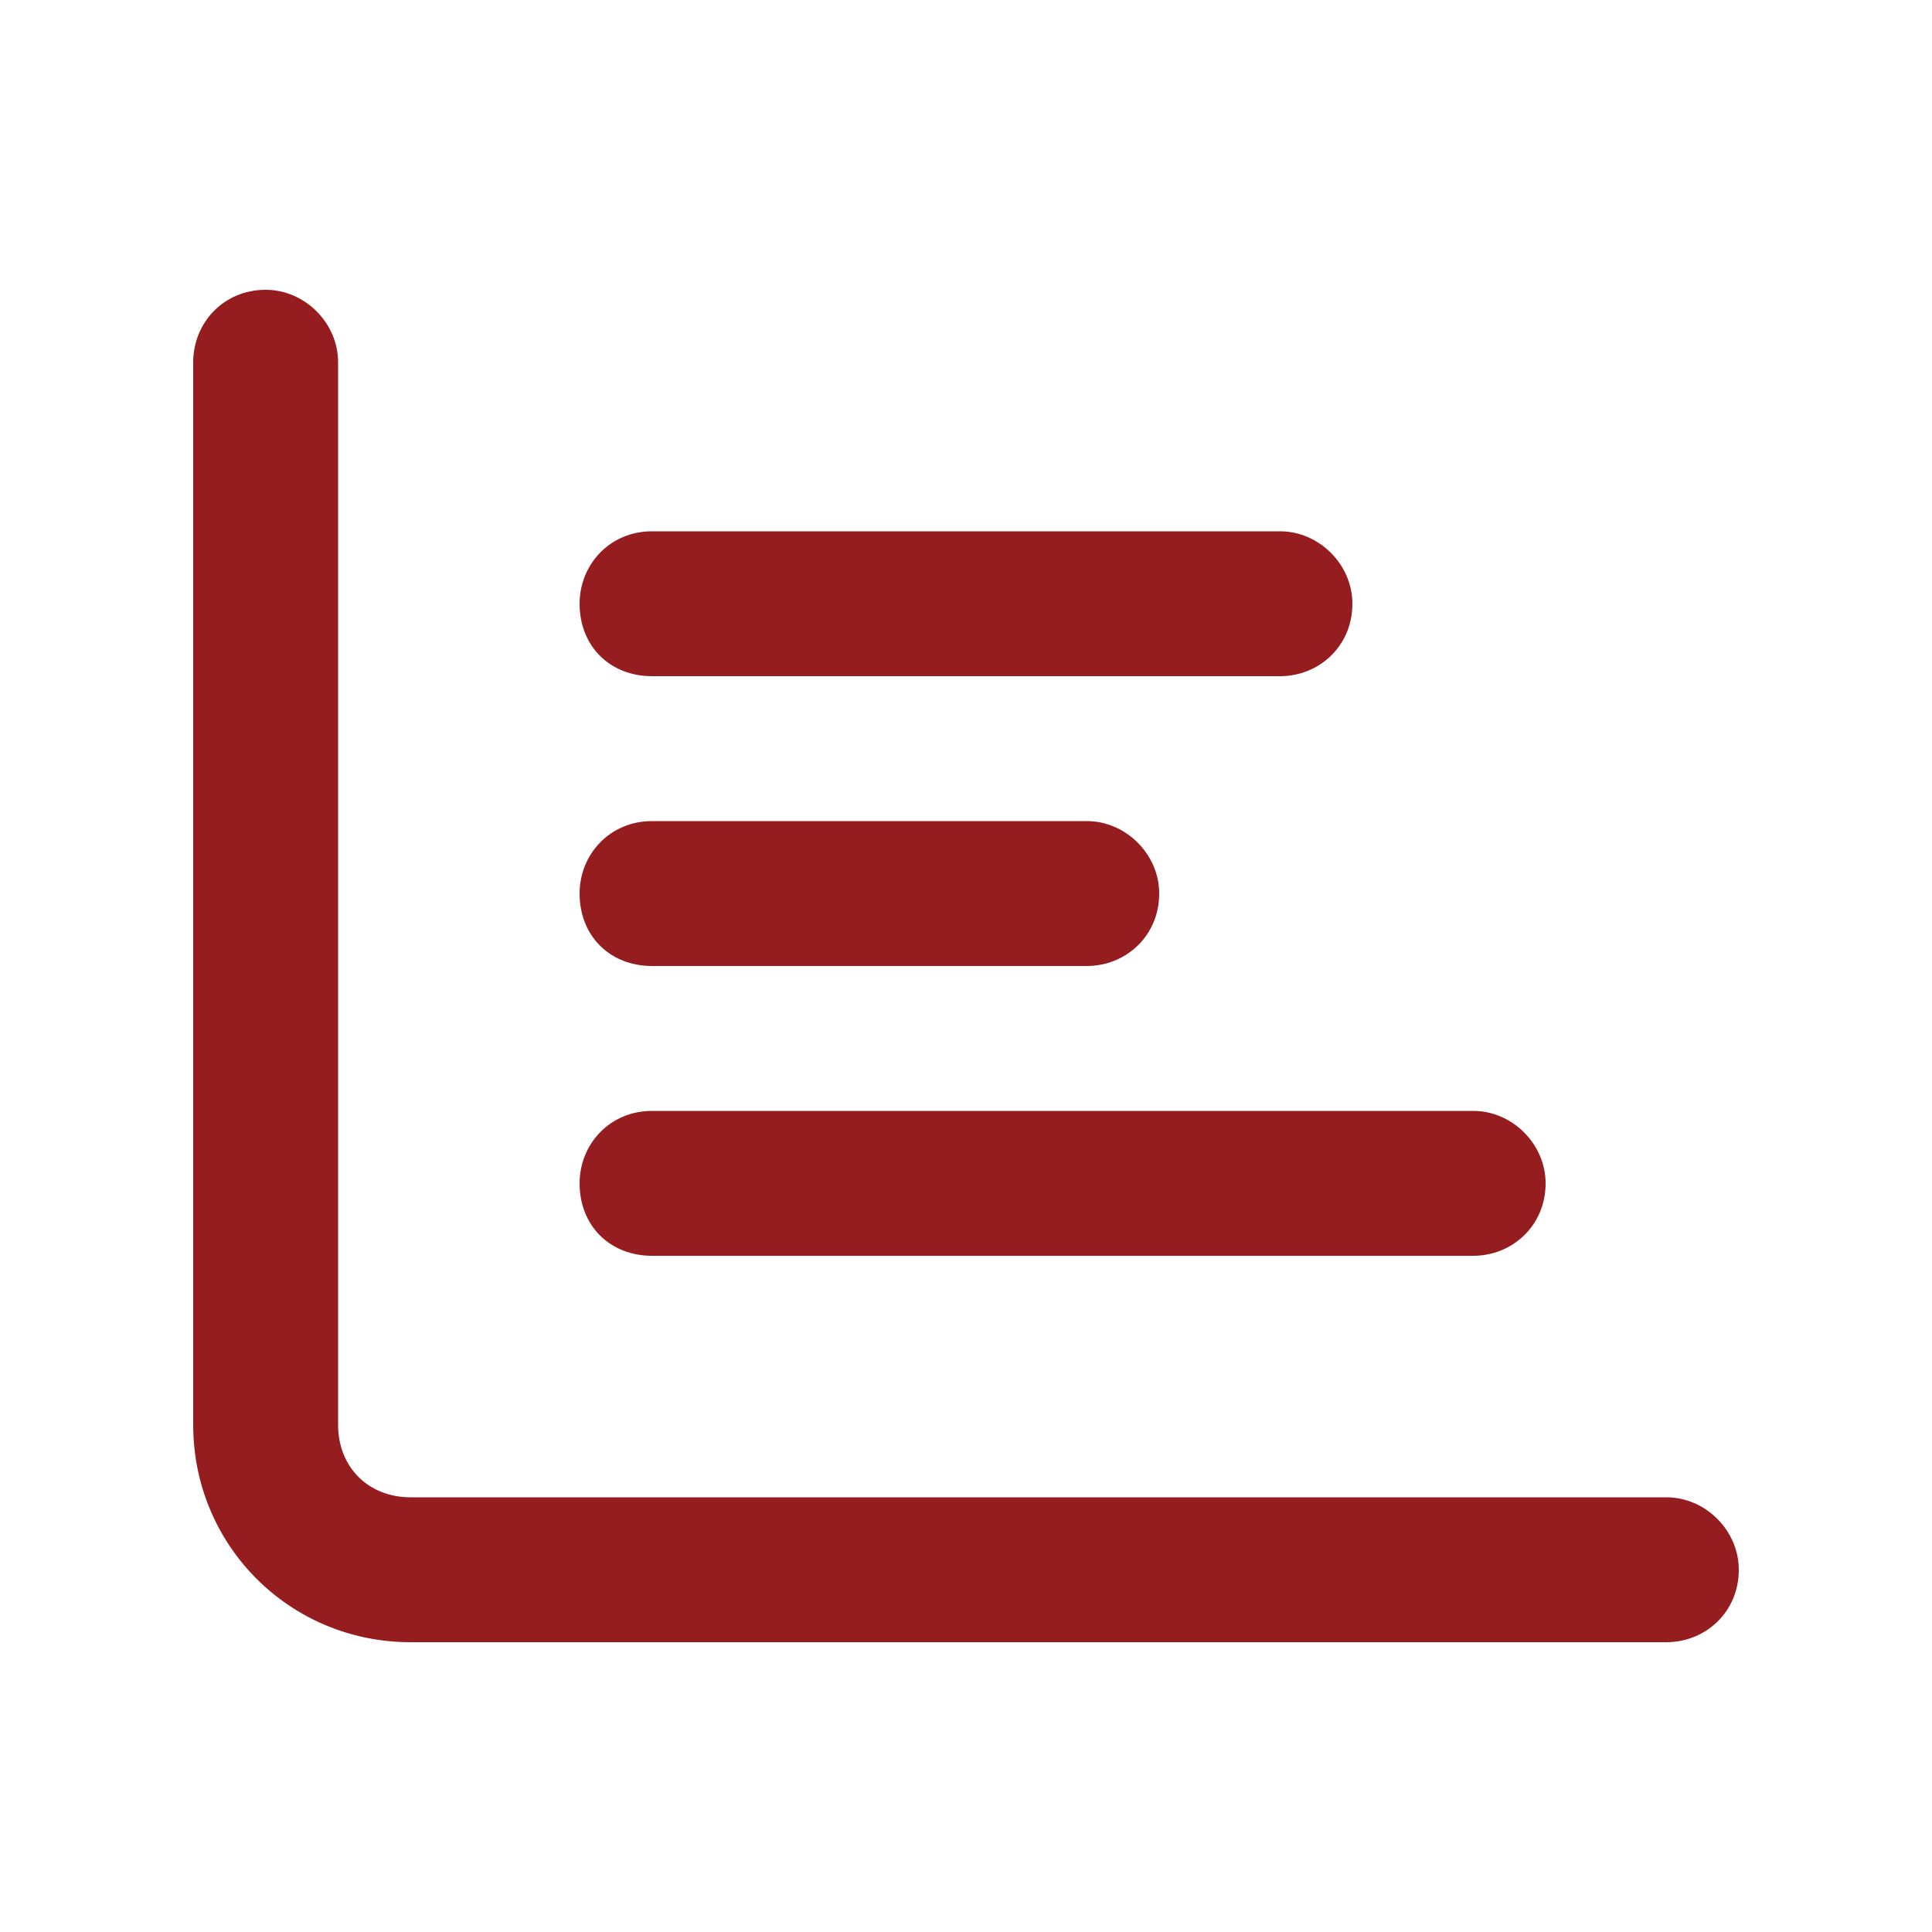
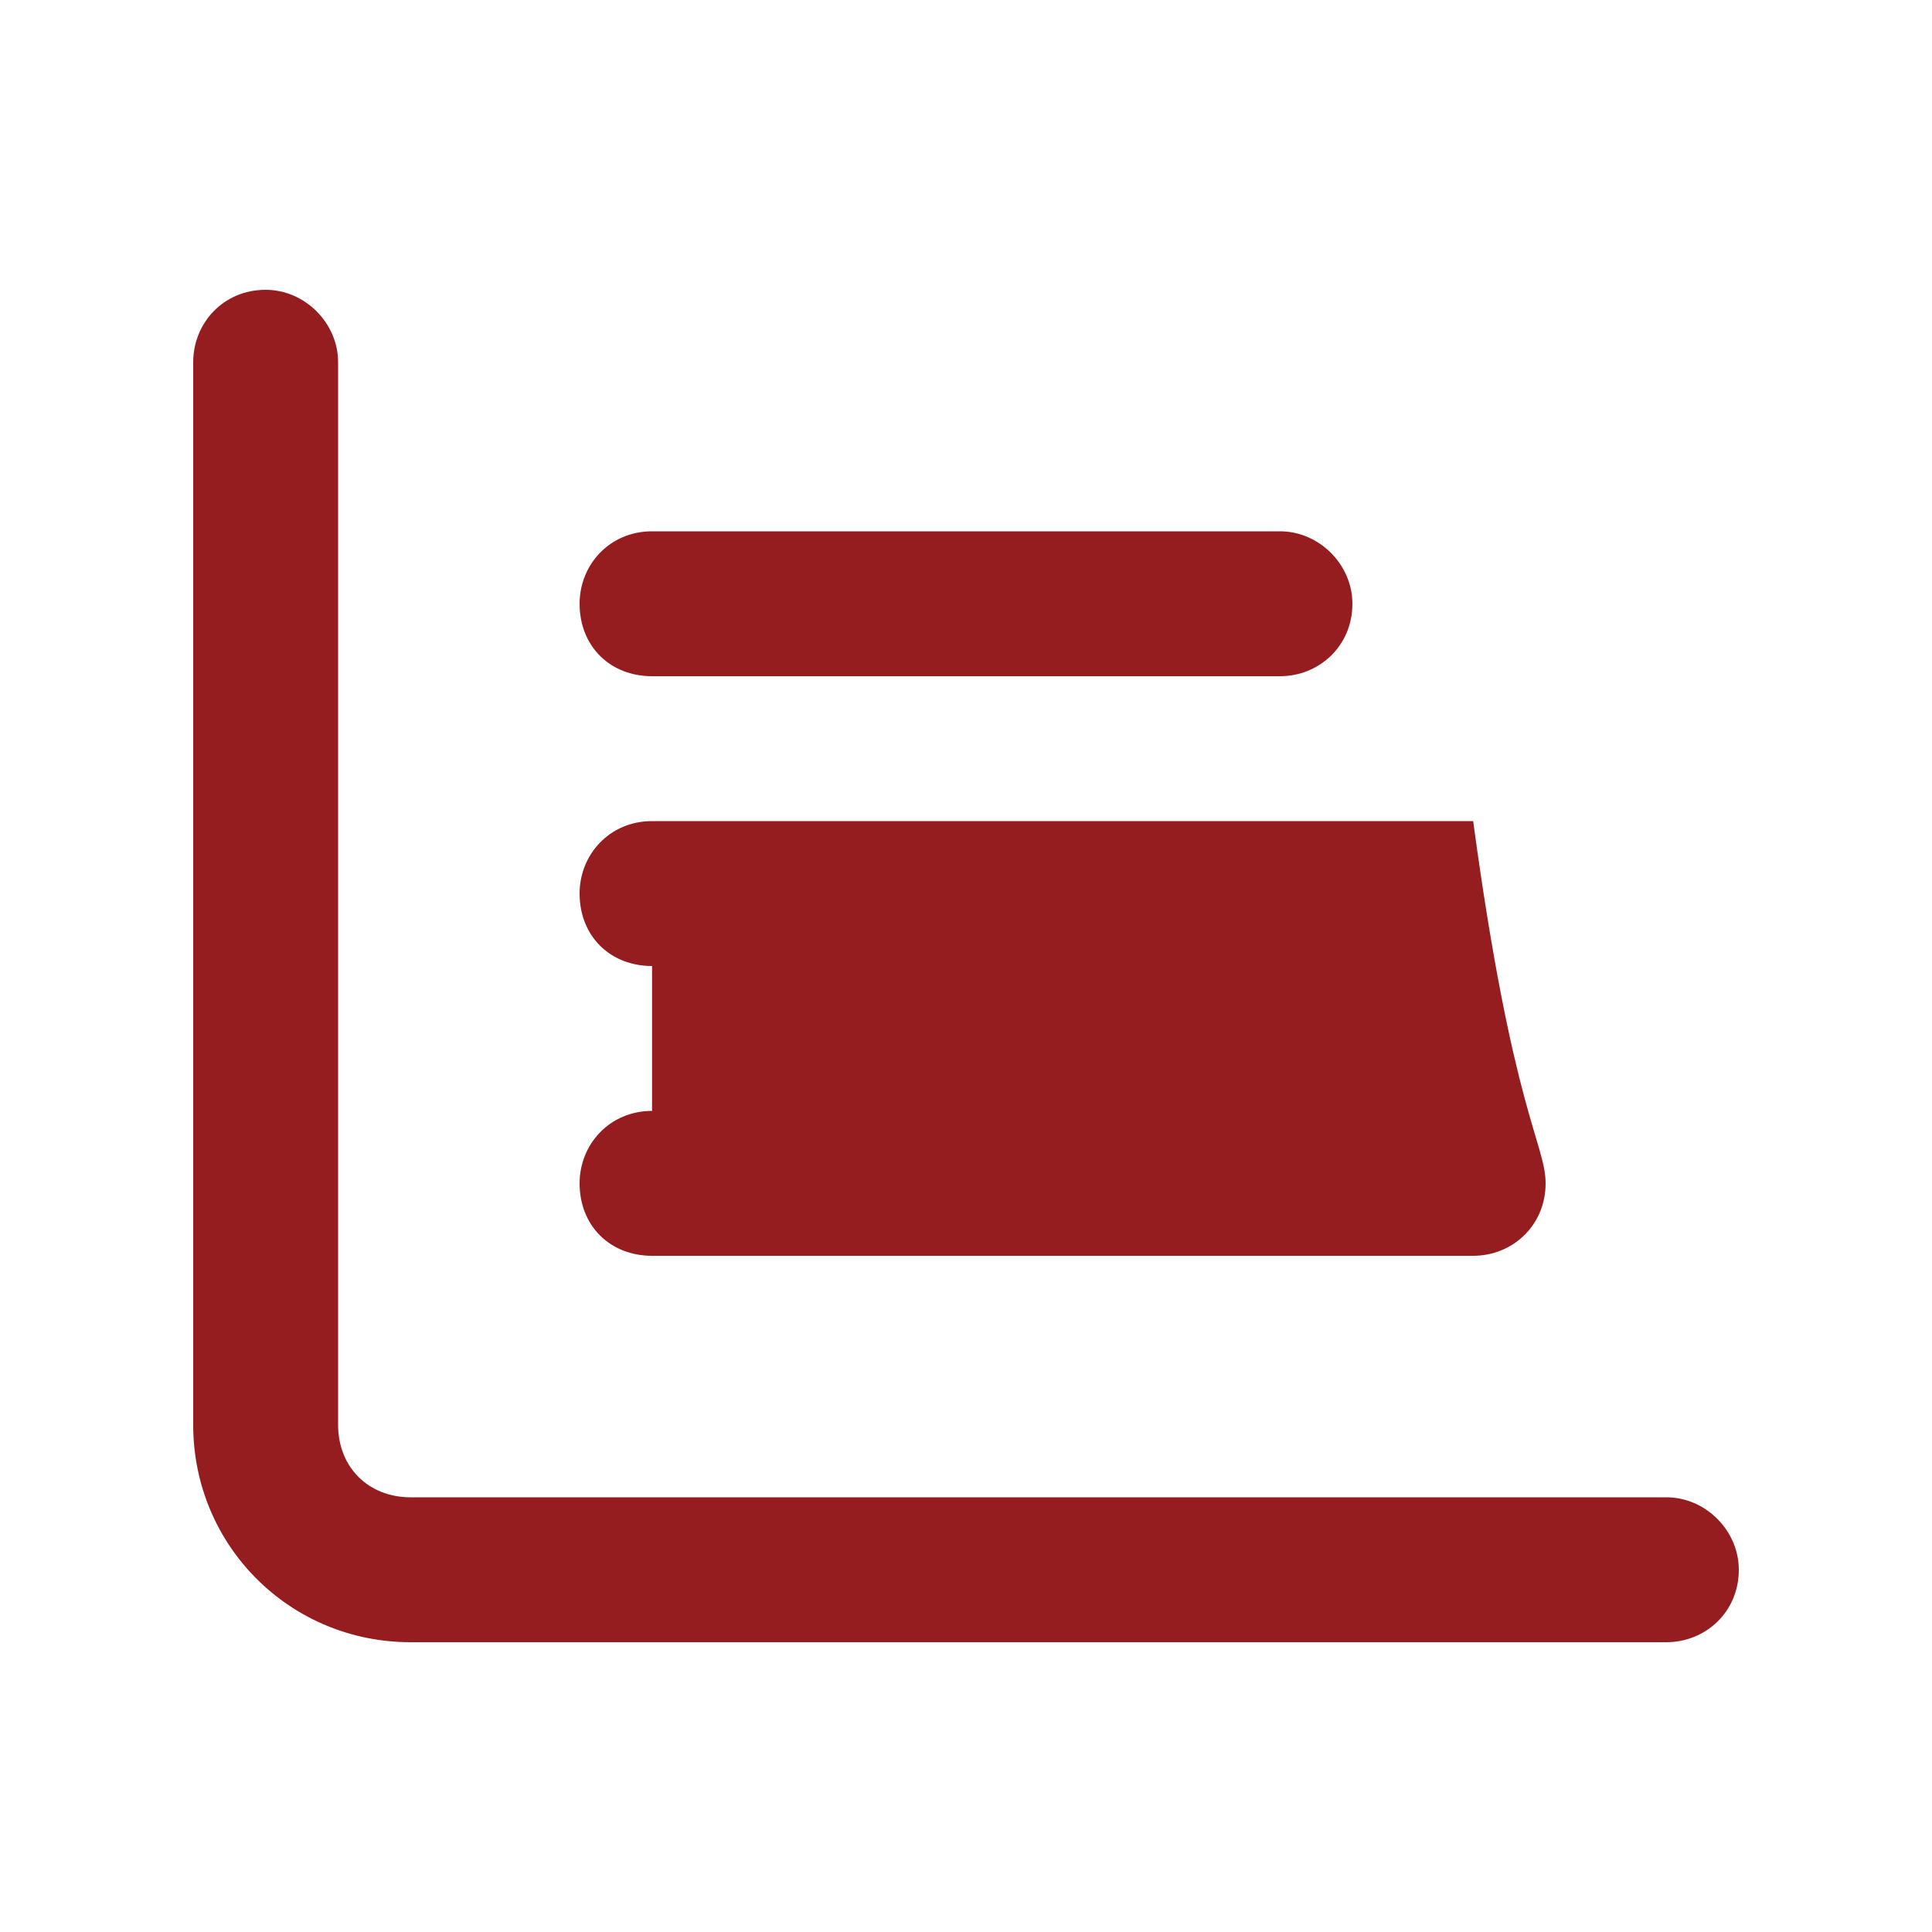
<svg xmlns="http://www.w3.org/2000/svg" width="40" height="40" viewBox="0 0 40 40" fill="none">
-   <path d="M5.5 6C6.312 6 7 6.688 7 7.5V29.5C7 30.375 7.625 31 8.5 31H34.5C35.312 31 36 31.688 36 32.5C36 33.375 35.312 34 34.5 34H8.5C6 34 4 32 4 29.5V7.5C4 6.688 4.625 6 5.5 6ZM12 12.5C12 11.688 12.625 11 13.5 11H26.5C27.312 11 28 11.688 28 12.5C28 13.375 27.312 14 26.5 14H13.5C12.625 14 12 13.375 12 12.5ZM13.5 17H22.5C23.312 17 24 17.688 24 18.5C24 19.375 23.312 20 22.5 20H13.5C12.625 20 12 19.375 12 18.5C12 17.688 12.625 17 13.5 17ZM13.5 23H30.5C31.312 23 32 23.688 32 24.5C32 25.375 31.312 26 30.5 26H13.5C12.625 26 12 25.375 12 24.5C12 23.688 12.625 23 13.5 23Z" fill="#951D1F" />
+   <path d="M5.5 6C6.312 6 7 6.688 7 7.5V29.5C7 30.375 7.625 31 8.5 31H34.5C35.312 31 36 31.688 36 32.5C36 33.375 35.312 34 34.5 34H8.5C6 34 4 32 4 29.5V7.5C4 6.688 4.625 6 5.5 6ZM12 12.5C12 11.688 12.625 11 13.5 11H26.5C27.312 11 28 11.688 28 12.5C28 13.375 27.312 14 26.5 14H13.5C12.625 14 12 13.375 12 12.5ZM13.5 17H22.5C23.312 17 24 17.688 24 18.5C24 19.375 23.312 20 22.5 20H13.5C12.625 20 12 19.375 12 18.5C12 17.688 12.625 17 13.5 17ZH30.5C31.312 23 32 23.688 32 24.5C32 25.375 31.312 26 30.5 26H13.5C12.625 26 12 25.375 12 24.5C12 23.688 12.625 23 13.5 23Z" fill="#951D1F" />
</svg>